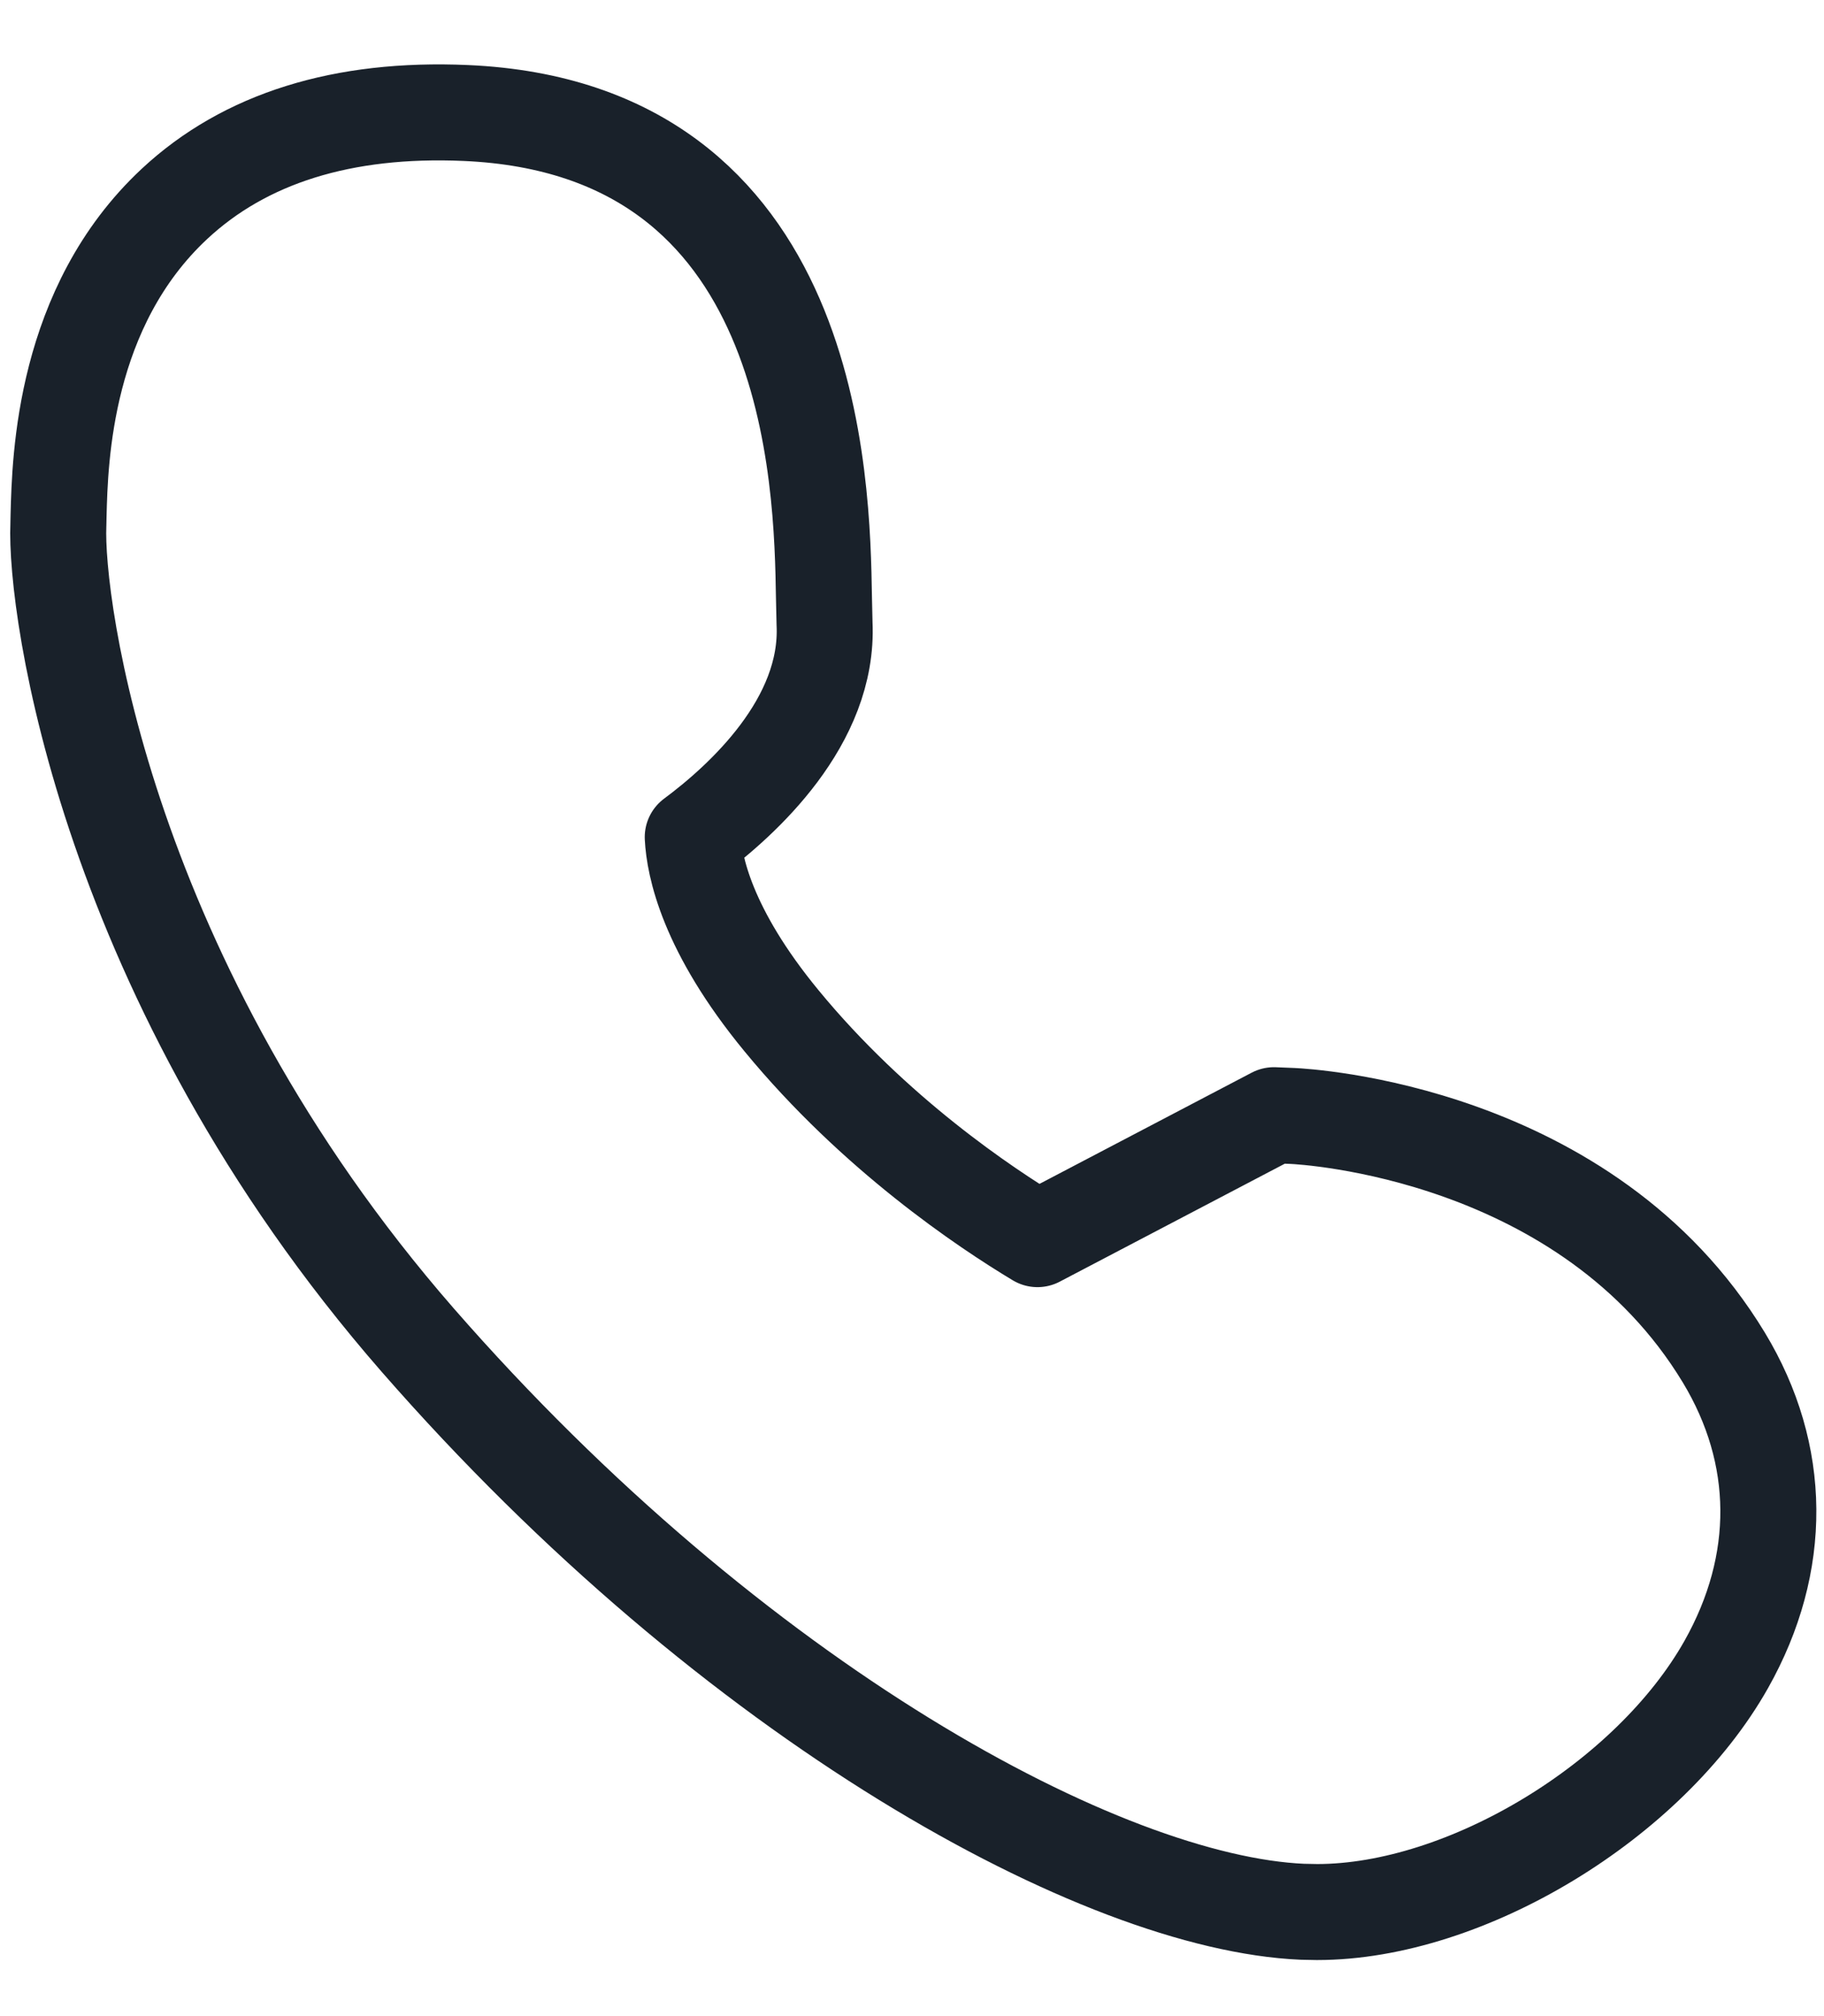
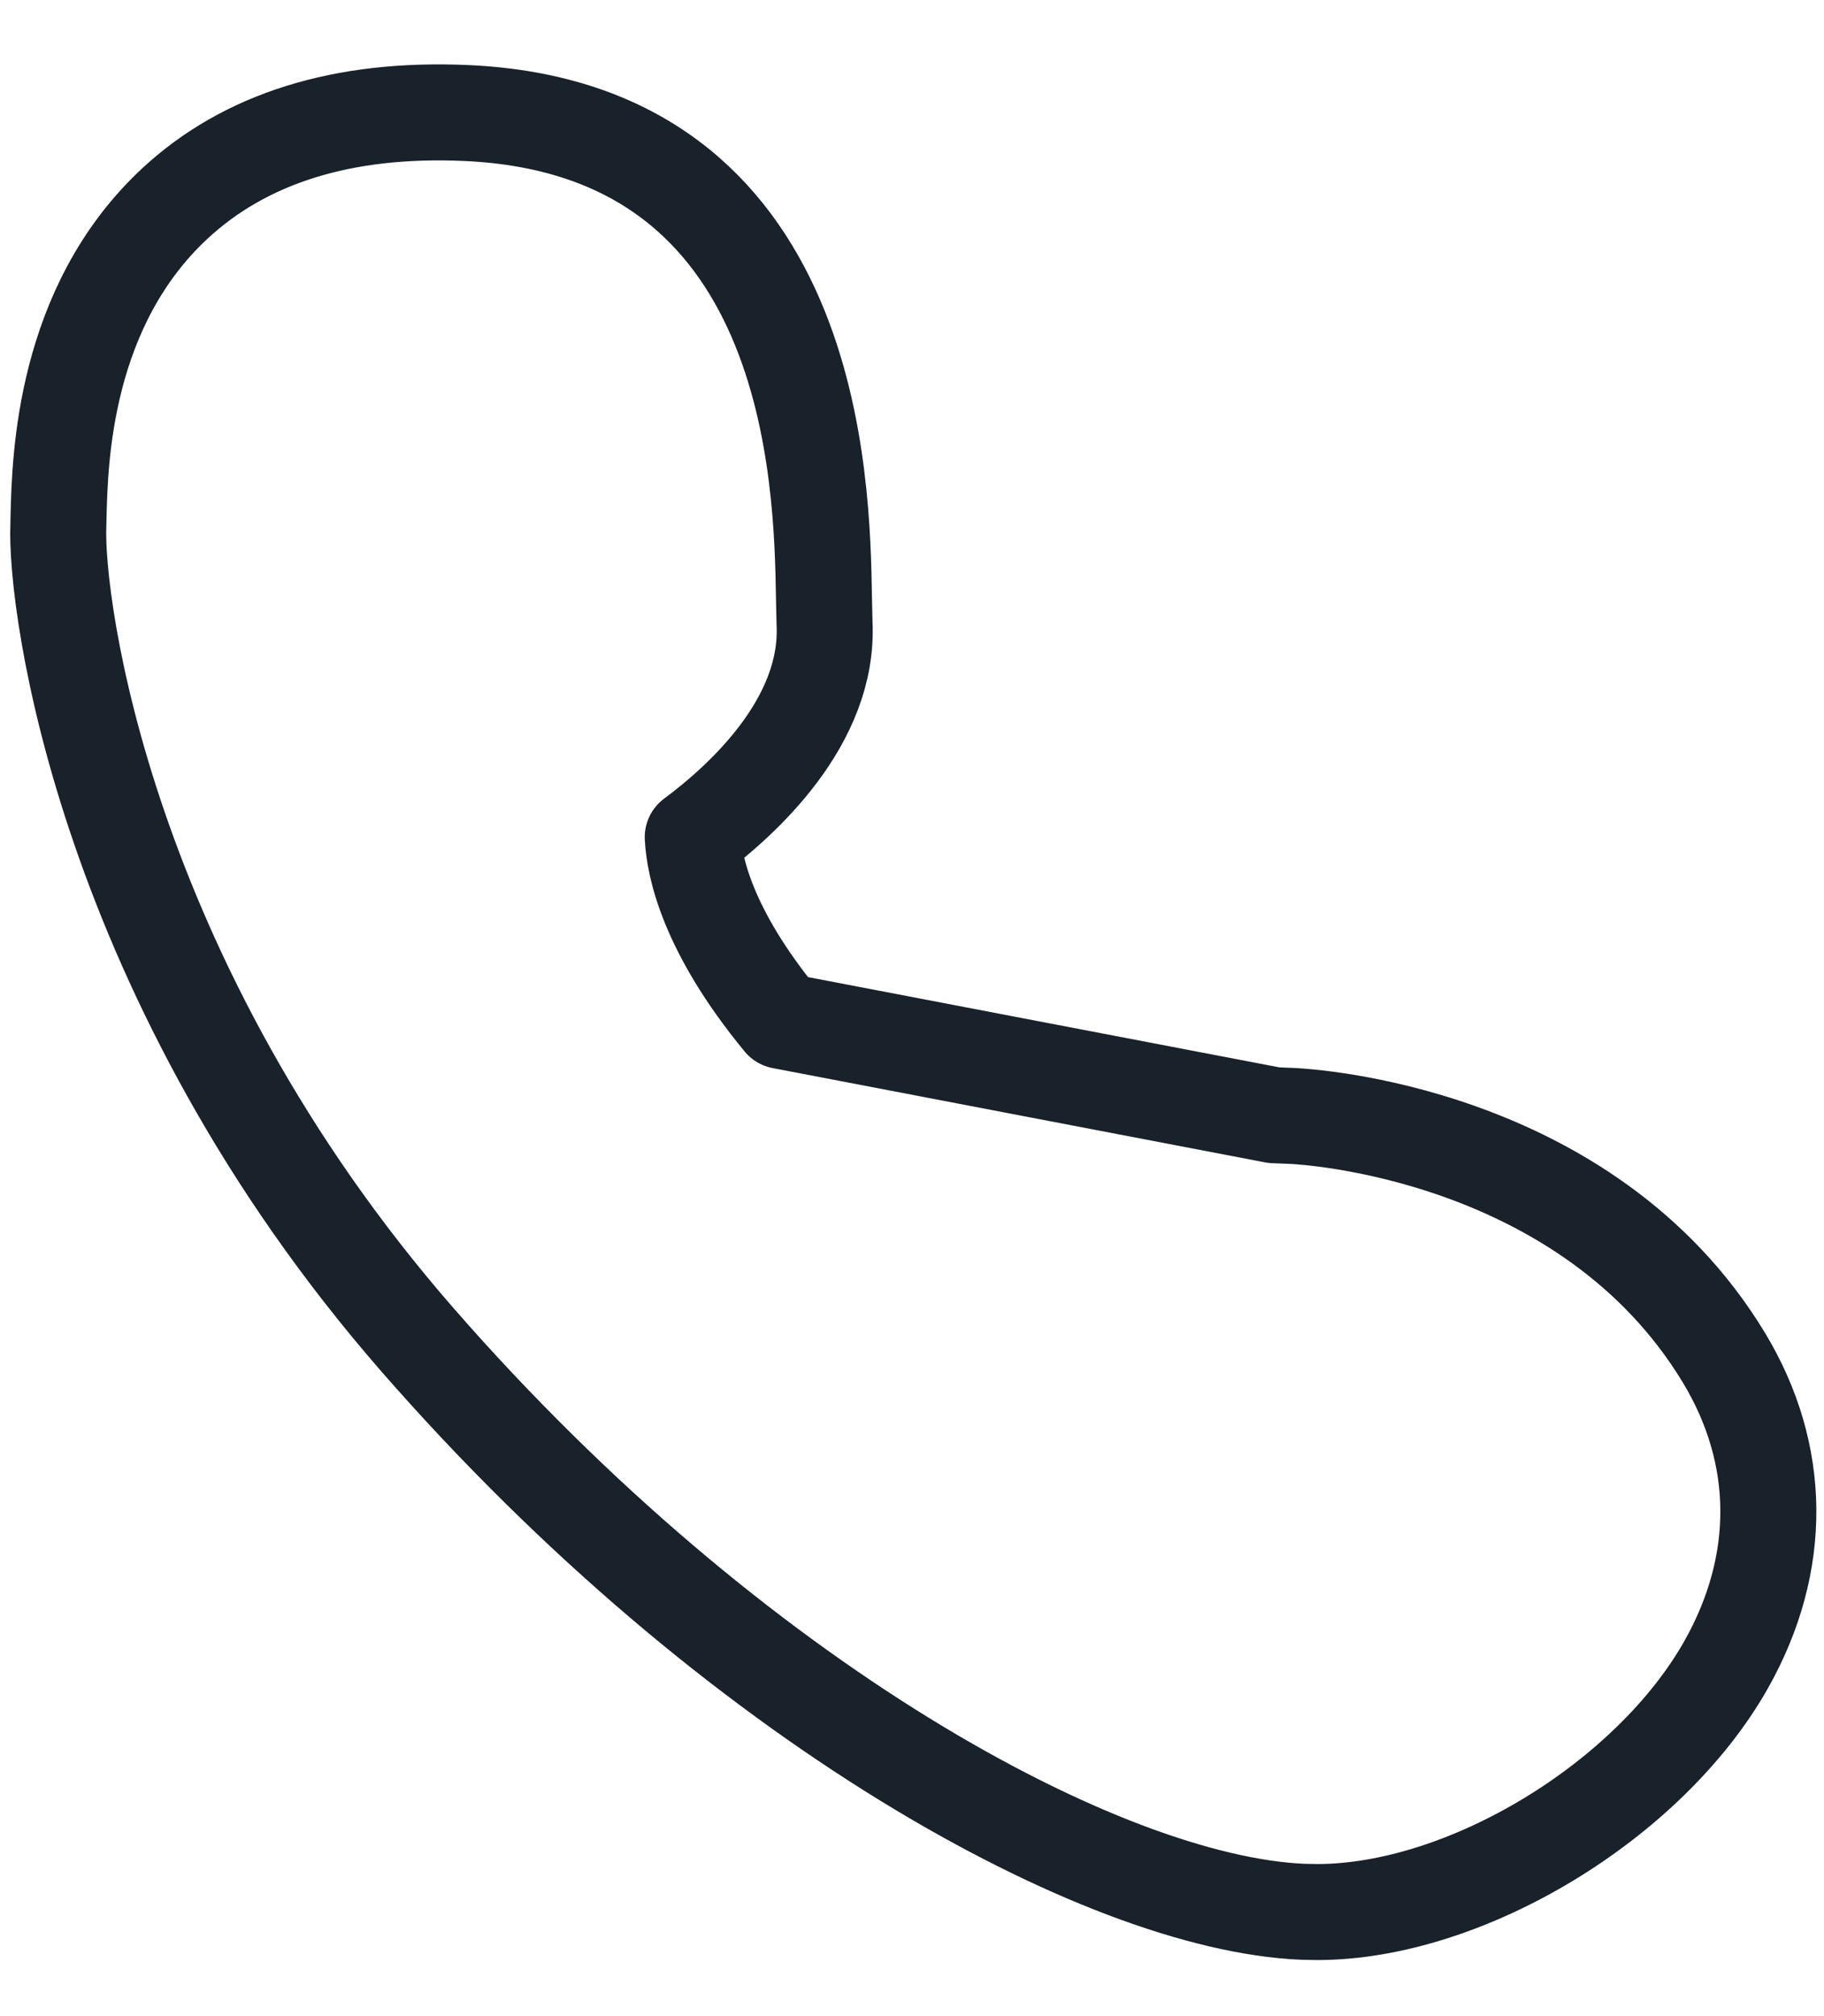
<svg xmlns="http://www.w3.org/2000/svg" width="19" height="21" viewBox="0 0 19 21" fill="none">
-   <path d="M13.565 19.913C11.488 19.822 7.657 17.747 4.349 13.956C1.098 10.227 0.571 6.311 0.608 5.466L0.61 5.37C0.625 4.776 0.666 3.199 1.816 2.125C2.55 1.44 3.571 1.121 4.851 1.177C8.502 1.336 8.563 5.02 8.583 6.23C8.585 6.335 8.587 6.425 8.589 6.496C8.637 7.516 7.732 8.337 7.216 8.72C7.231 9.016 7.361 9.686 8.142 10.634C9.108 11.808 10.261 12.579 10.807 12.907L13.27 11.616L13.466 11.624C13.591 11.63 16.53 11.784 17.957 14.141C18.566 15.149 18.575 16.284 17.982 17.337C17.18 18.759 15.268 19.916 13.72 19.916L13.565 19.913Z" stroke="#19212A" stroke-linejoin="round" />
+   <path d="M13.565 19.913C11.488 19.822 7.657 17.747 4.349 13.956C1.098 10.227 0.571 6.311 0.608 5.466L0.61 5.37C0.625 4.776 0.666 3.199 1.816 2.125C2.55 1.44 3.571 1.121 4.851 1.177C8.502 1.336 8.563 5.02 8.583 6.23C8.585 6.335 8.587 6.425 8.589 6.496C8.637 7.516 7.732 8.337 7.216 8.72C7.231 9.016 7.361 9.686 8.142 10.634L13.27 11.616L13.466 11.624C13.591 11.63 16.53 11.784 17.957 14.141C18.566 15.149 18.575 16.284 17.982 17.337C17.18 18.759 15.268 19.916 13.72 19.916L13.565 19.913Z" stroke="#19212A" stroke-linejoin="round" />
</svg>